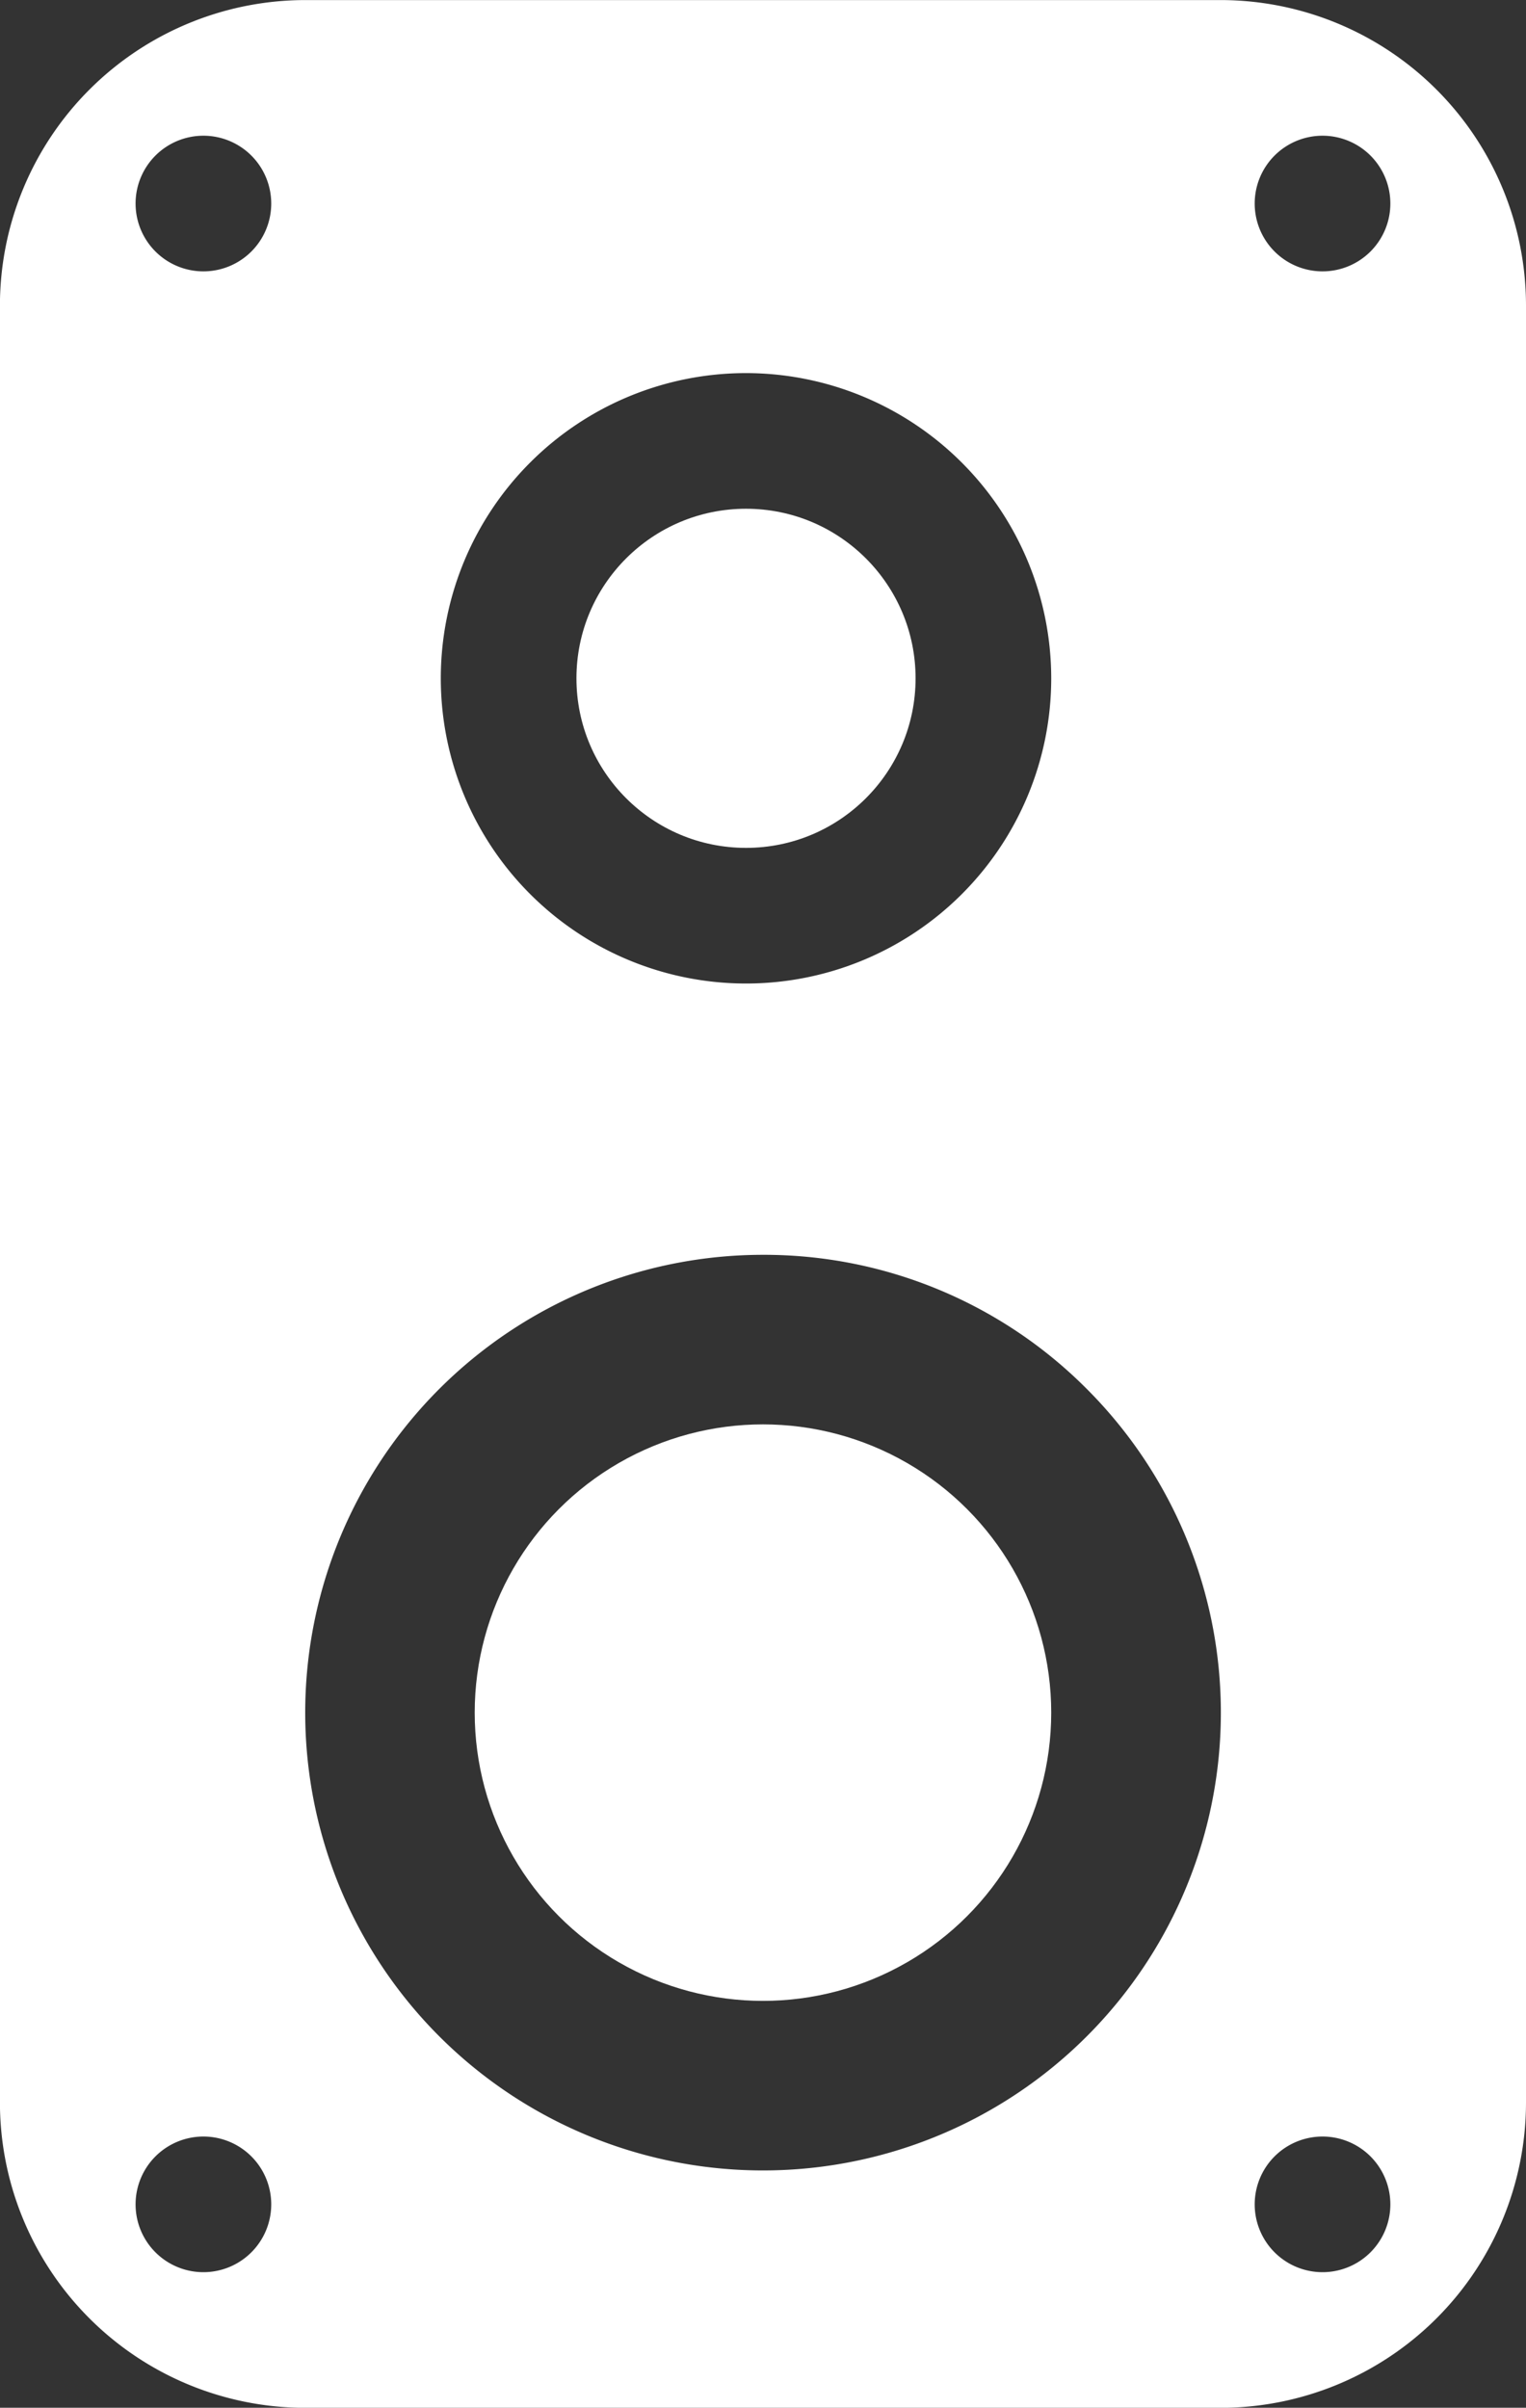
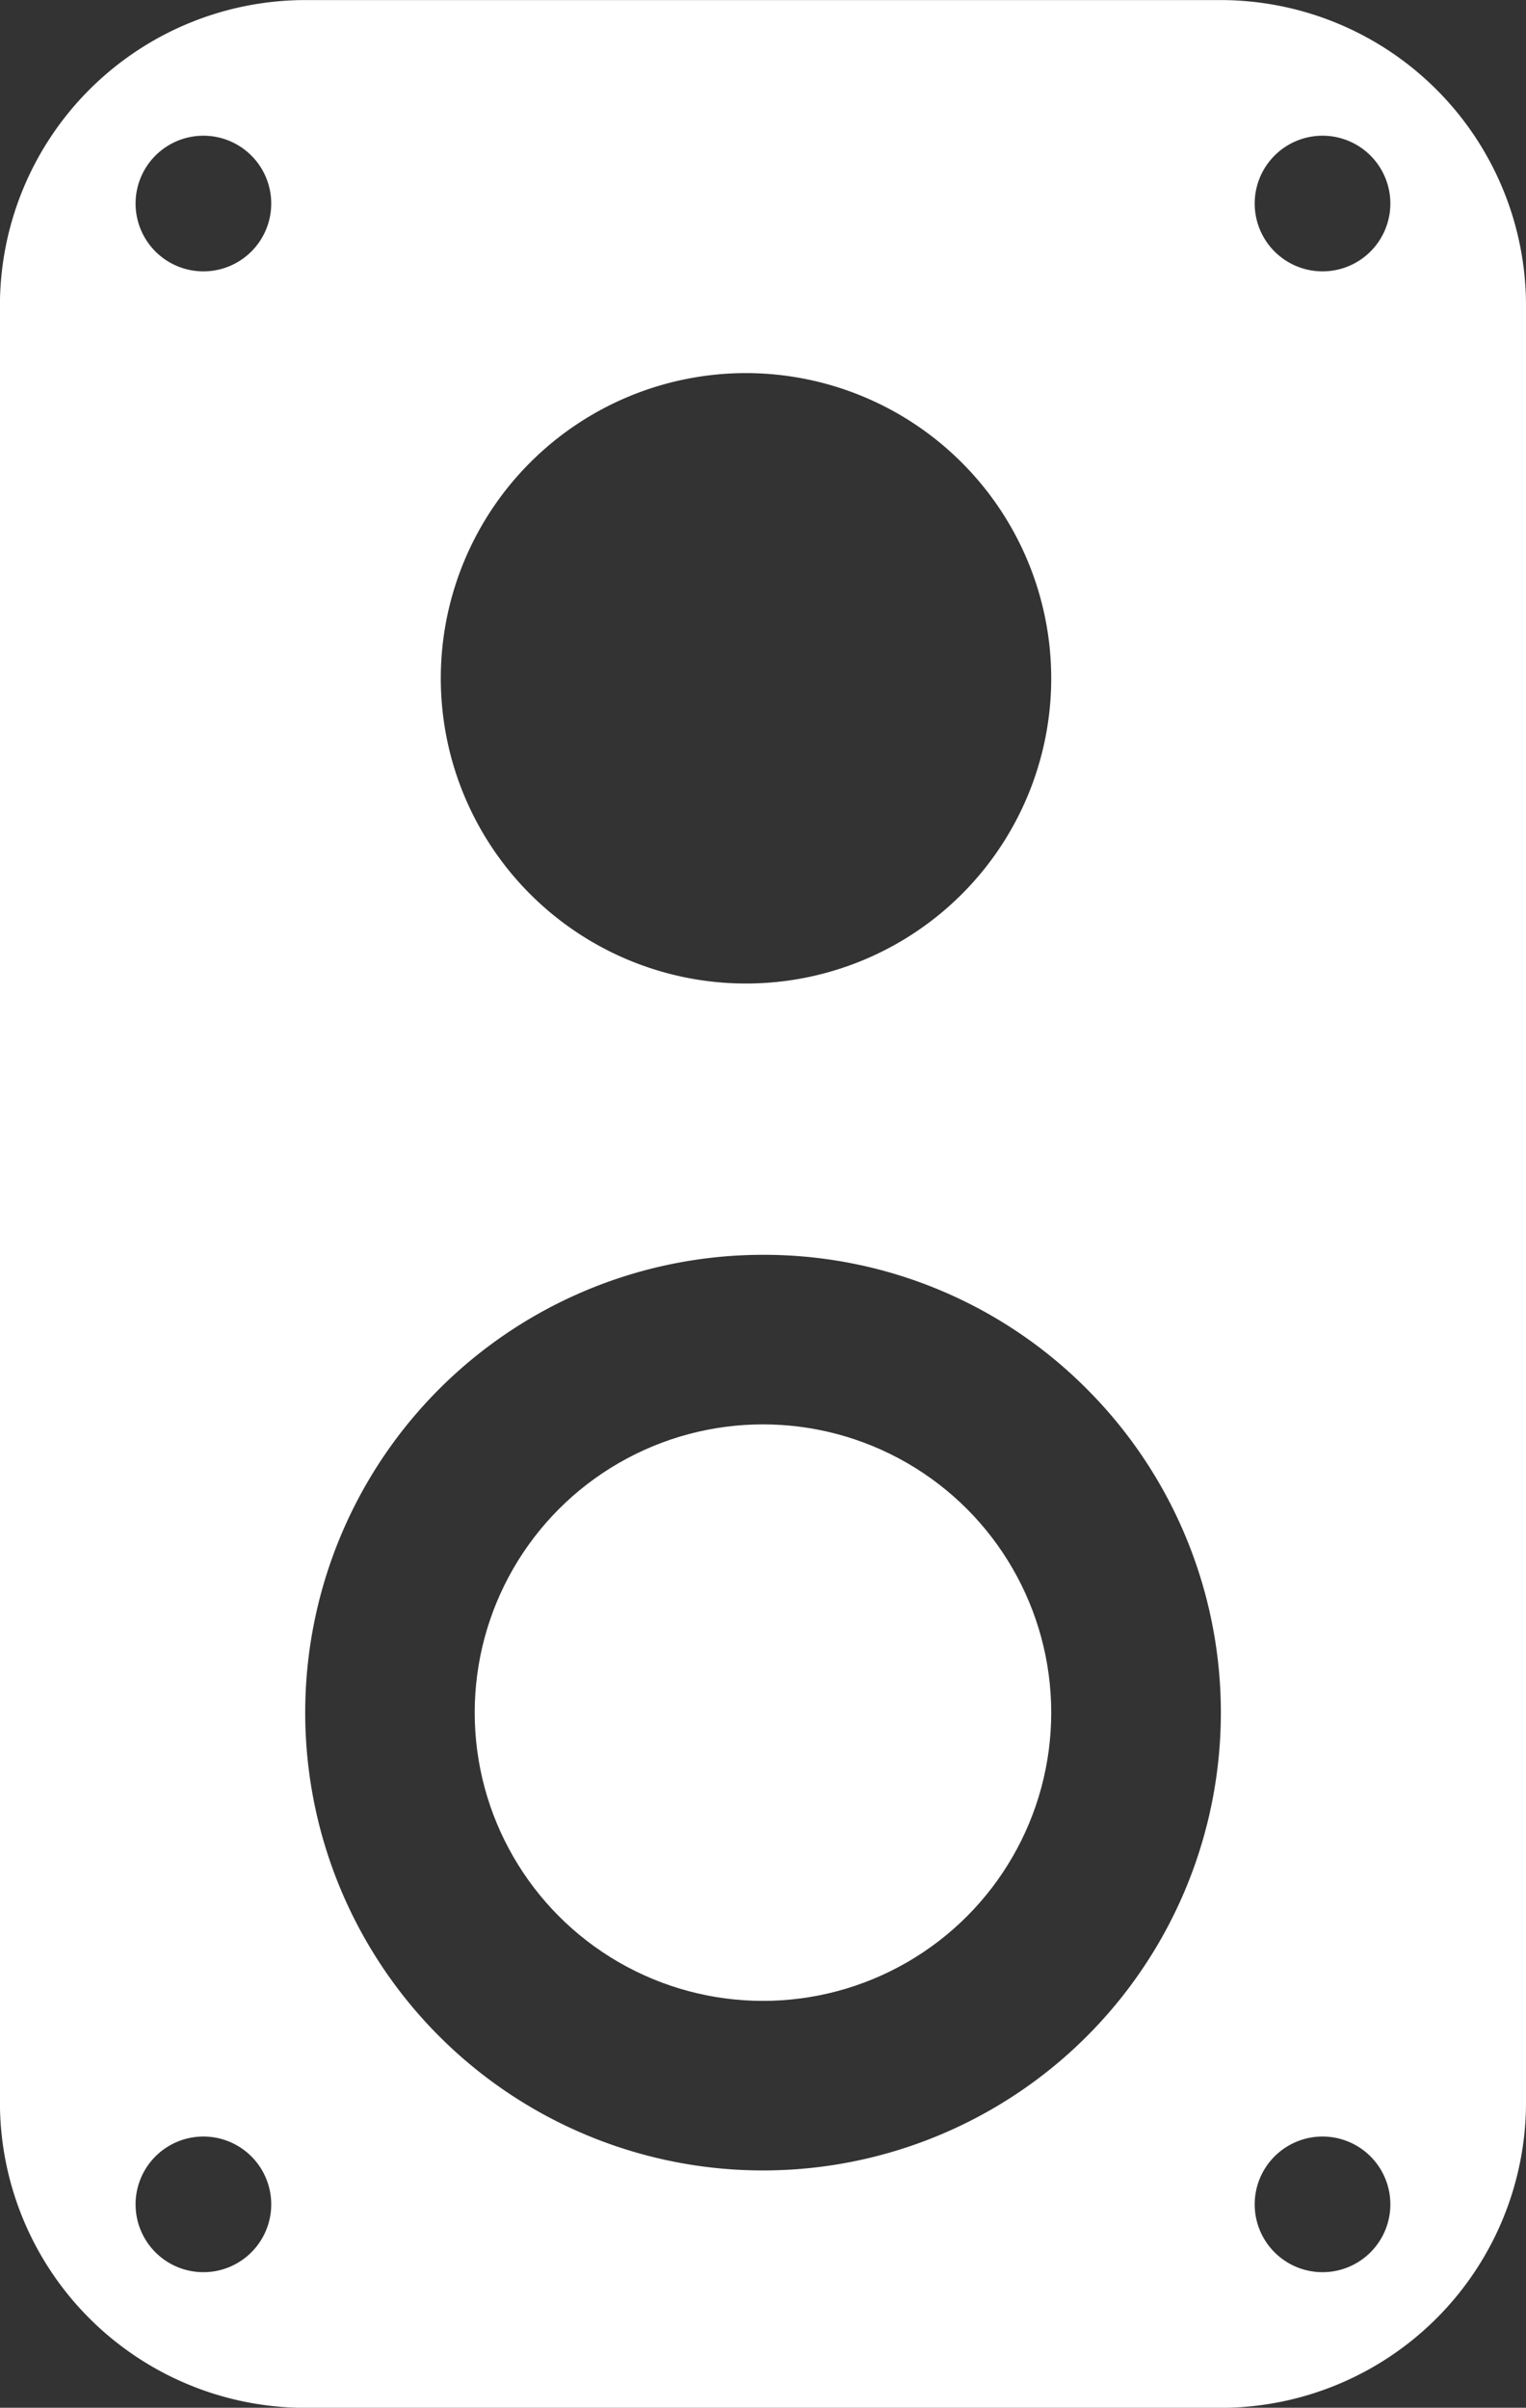
<svg xmlns="http://www.w3.org/2000/svg" width="44.998" height="71" viewBox="0 0 44.998 71">
  <rect x="0" y="0" width="44.998" height="71" fill="#333333" stroke="none" />
  <g id="Group_14943" data-name="Group 14943" transform="translate(-1095.002 -5519.998)">
    <path id="Exclusion_18" data-name="Exclusion 18" d="M23533,23512h-27a9.009,9.009,0,0,1-9-9v-53a9.012,9.012,0,0,1,9-9h27a9.012,9.012,0,0,1,9,9v53A9.009,9.009,0,0,1,23533,23512Zm3-8a2,2,0,1,0,2,2A2,2,0,0,0,23536,23504Zm-33,0a2,2,0,1,0,2,2A2,2,0,0,0,23503,23504Zm16.5-26a13.5,13.5,0,1,0,9.547,3.953A13.421,13.421,0,0,0,23519.5,23478Zm-.5-26a9,9,0,1,0,9,9A9.007,9.007,0,0,0,23519,23452Zm17-7a2,2,0,1,0,2,2A2,2,0,0,0,23536,23445Zm-33,0a2,2,0,1,0,2,2A2,2,0,0,0,23503,23445Z" transform="translate(-22402 -17921)" fill="#fff" />
-     <circle id="Ellipse_583" data-name="Ellipse 583" cx="5" cy="5" r="5" transform="translate(1112 5535)" fill="#fff" />
    <circle id="Ellipse_585" data-name="Ellipse 585" cx="8.5" cy="8.5" r="8.5" transform="translate(1109 5562)" fill="#fff" />
  </g>
</svg>